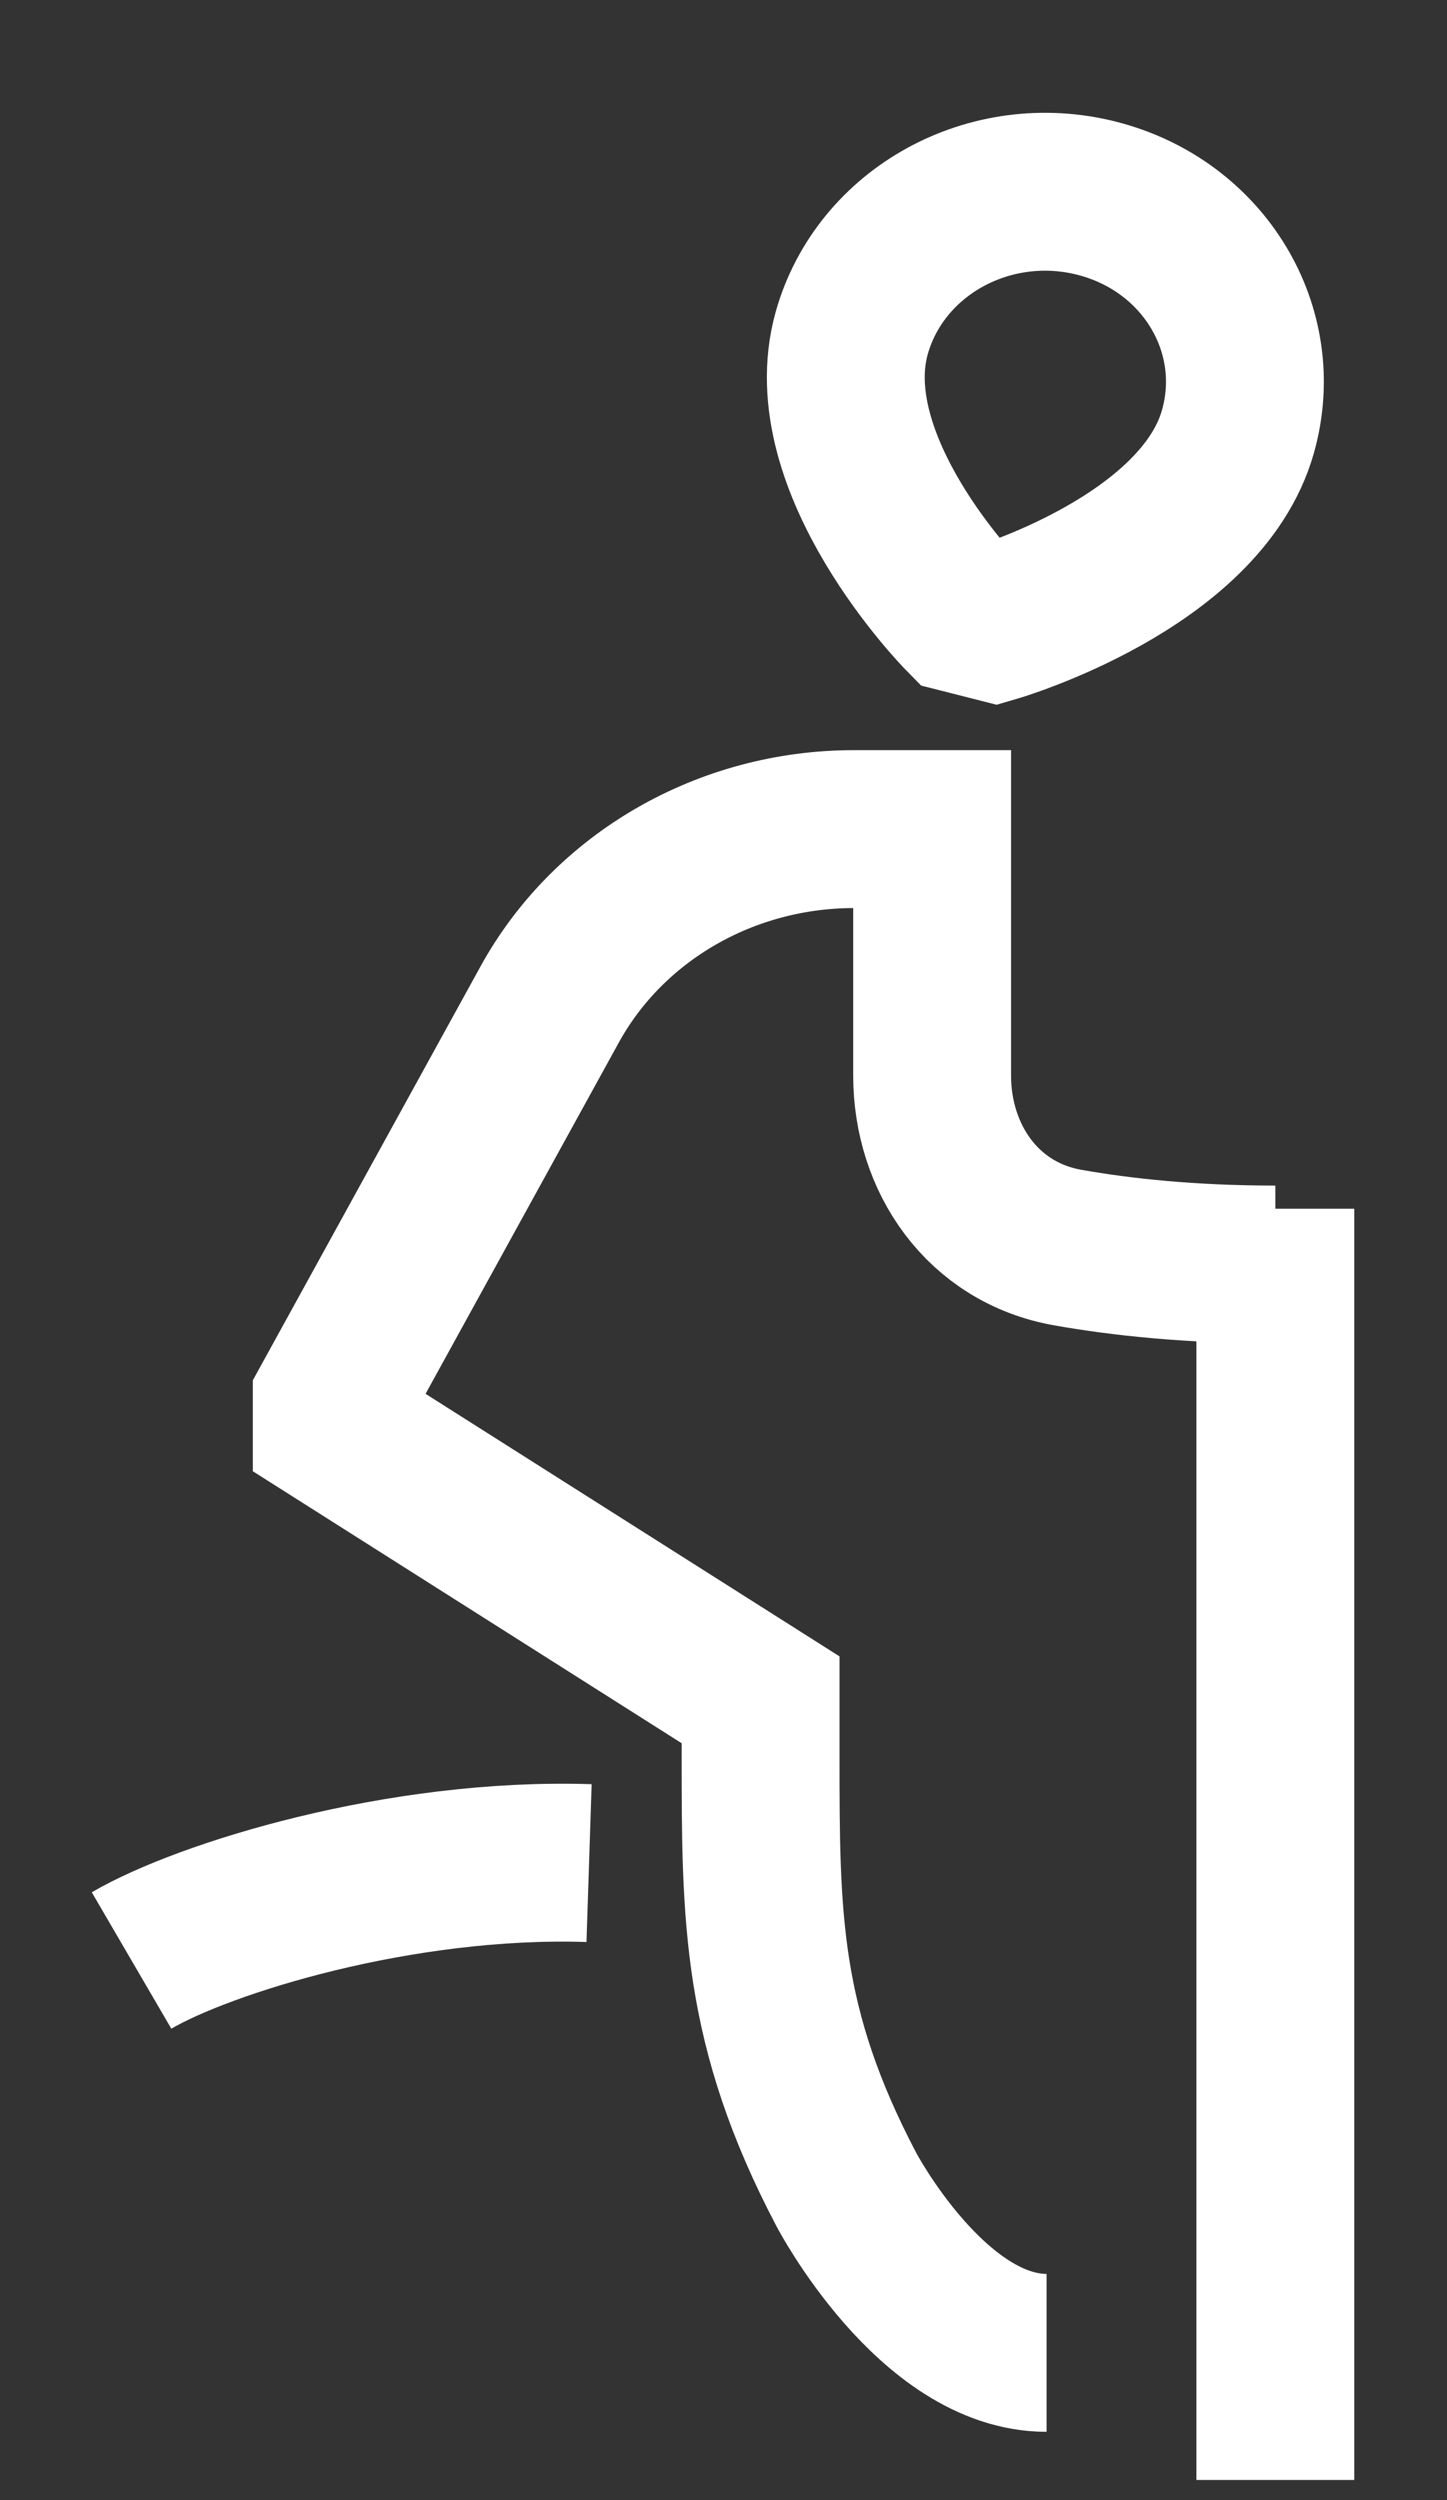
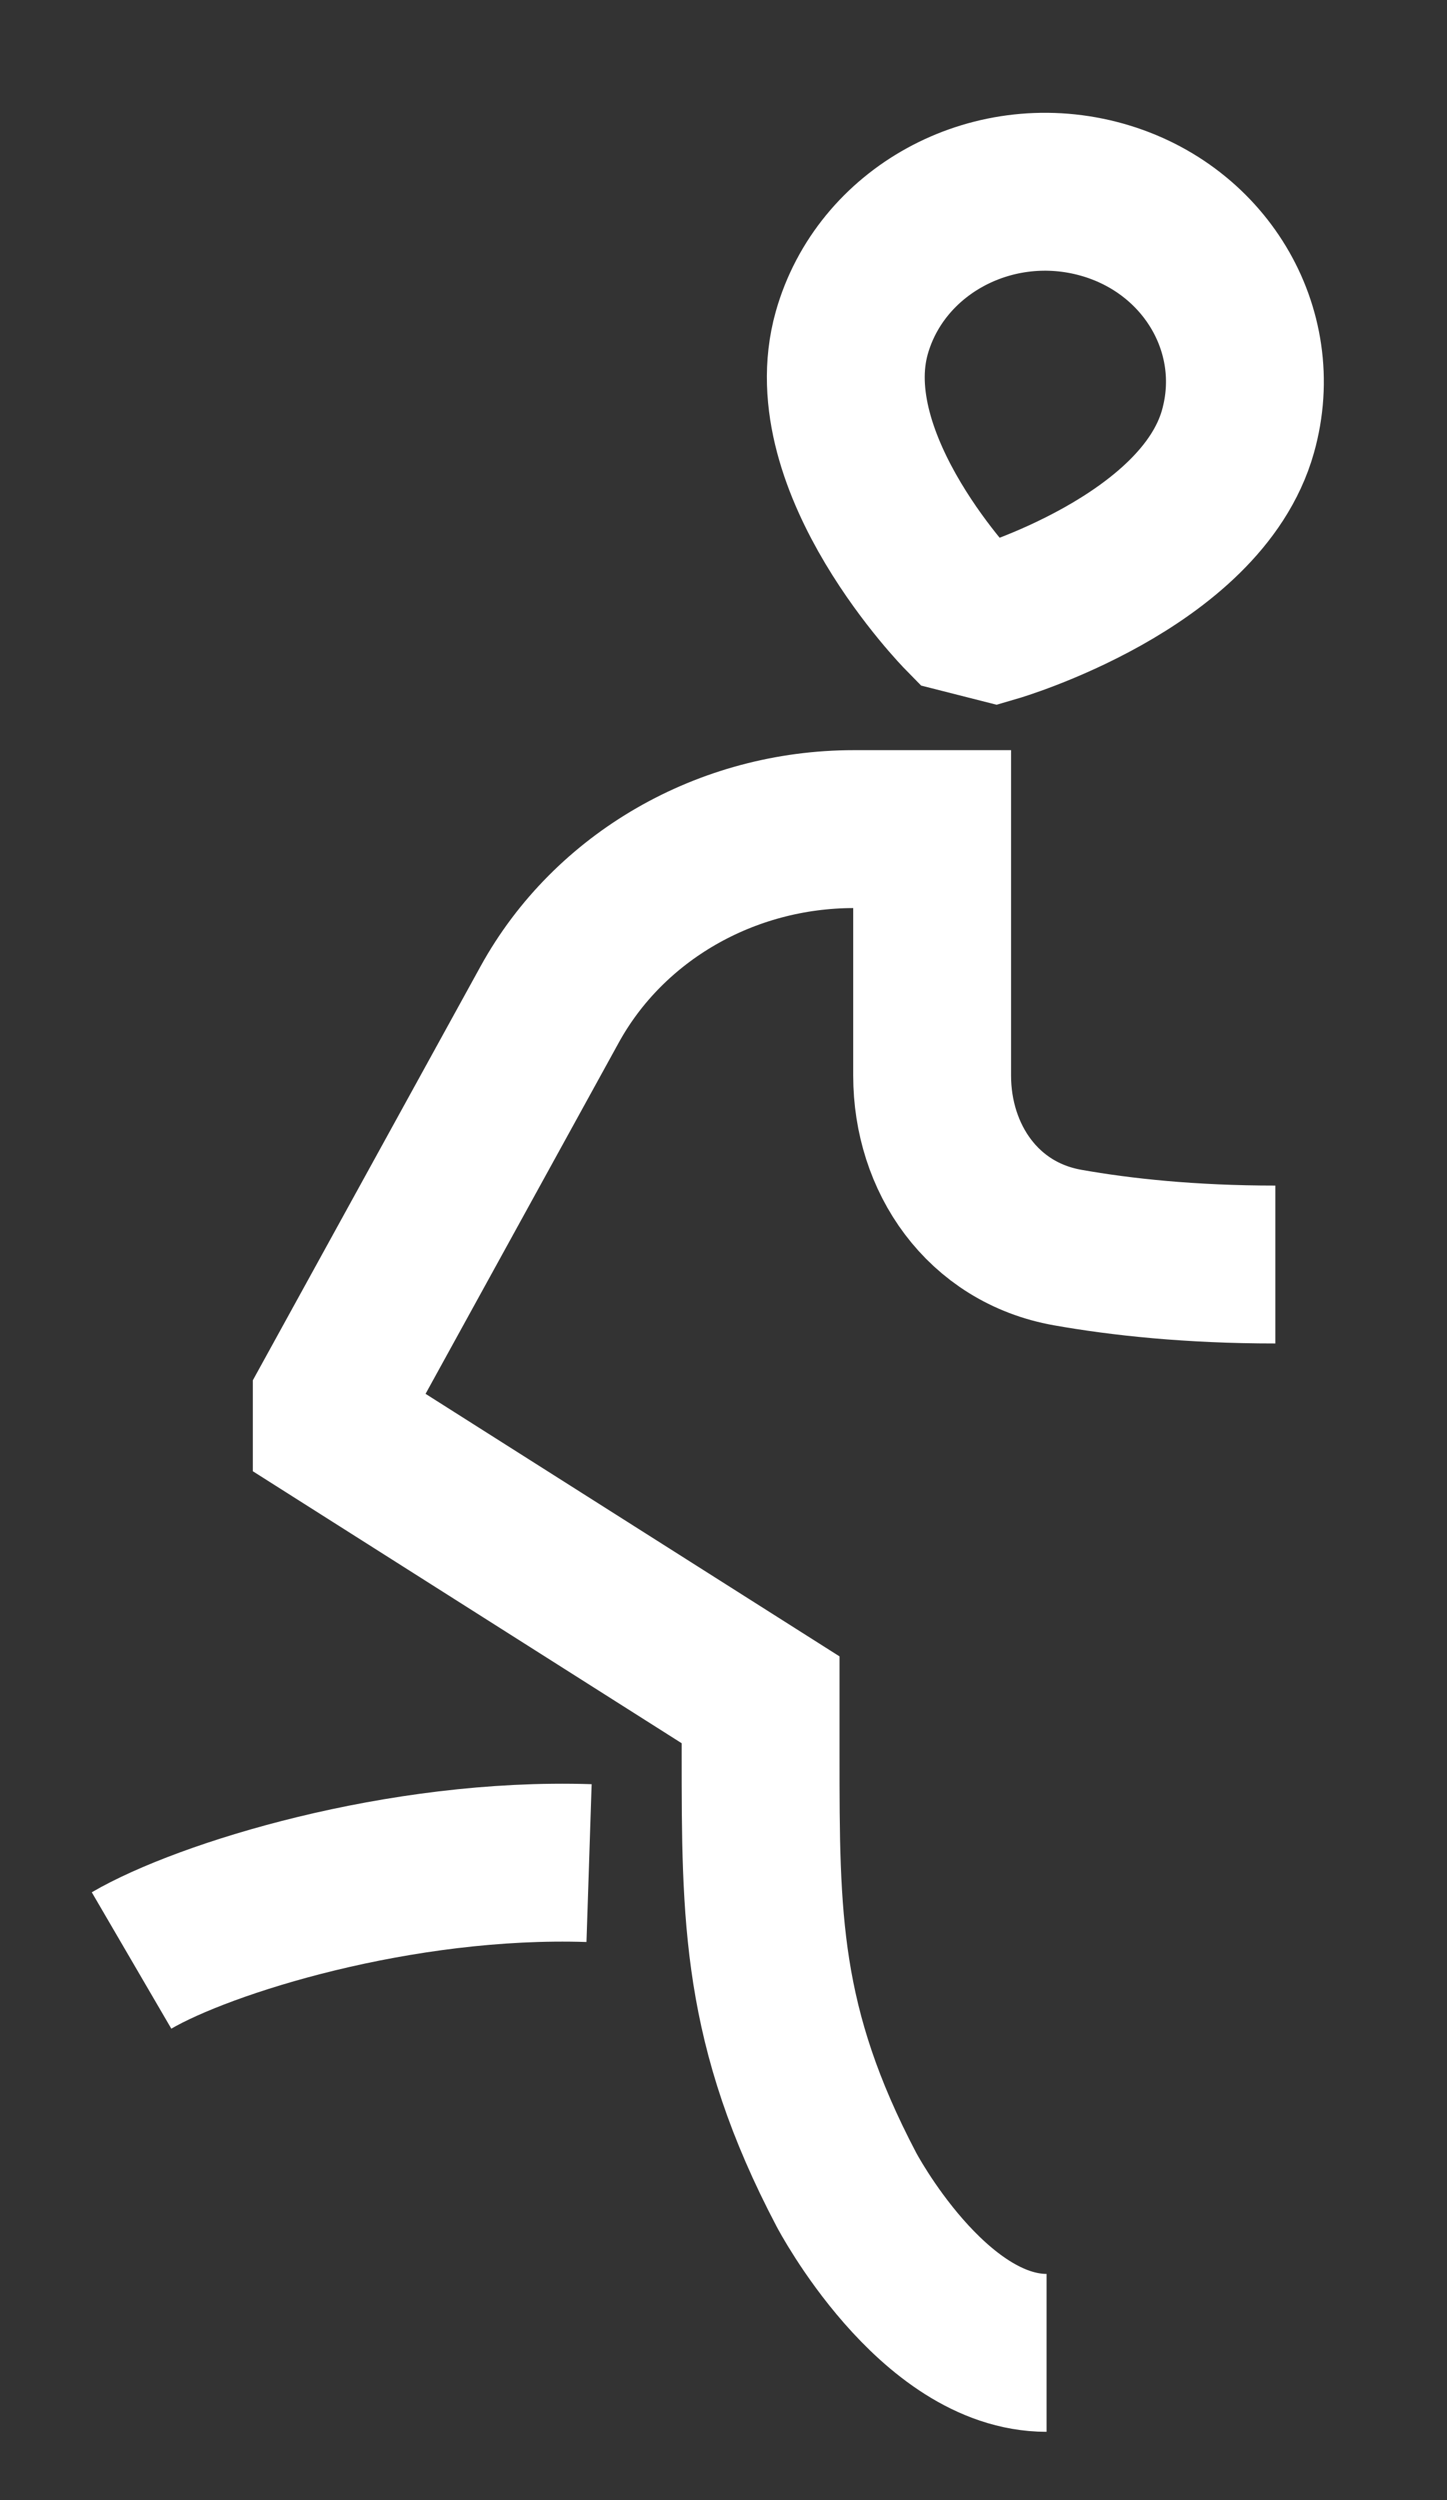
<svg xmlns="http://www.w3.org/2000/svg" width="11" height="19" viewBox="0 0 11 19" fill="none">
  <rect x="0" y="0" width="11" height="19" fill="#333333" stroke="none" />
  <path d="M7.956 17.881C7.086 17.881 6.434 16.64 6.434 16.64C5.782 15.399 5.782 14.572 5.782 13.332V12.918L2.522 10.851V10.644L4.18 7.631C4.631 6.814 5.521 6.301 6.491 6.301H7.086V8.174C7.086 8.801 7.468 9.366 8.116 9.481C8.522 9.553 9.048 9.61 9.695 9.61M4.478 14.159C3.043 14.112 1.552 14.577 1 14.899M7.313 4.67C7.313 4.67 6.194 3.529 6.475 2.53C6.693 1.758 7.527 1.3 8.339 1.507C9.151 1.714 9.629 2.506 9.411 3.279C9.13 4.277 7.565 4.734 7.565 4.734L7.313 4.67Z" stroke="white" stroke-width="1.2" />
-   <path d="M9.695 18.847V9.186" stroke="white" stroke-width="1.2" />
</svg>